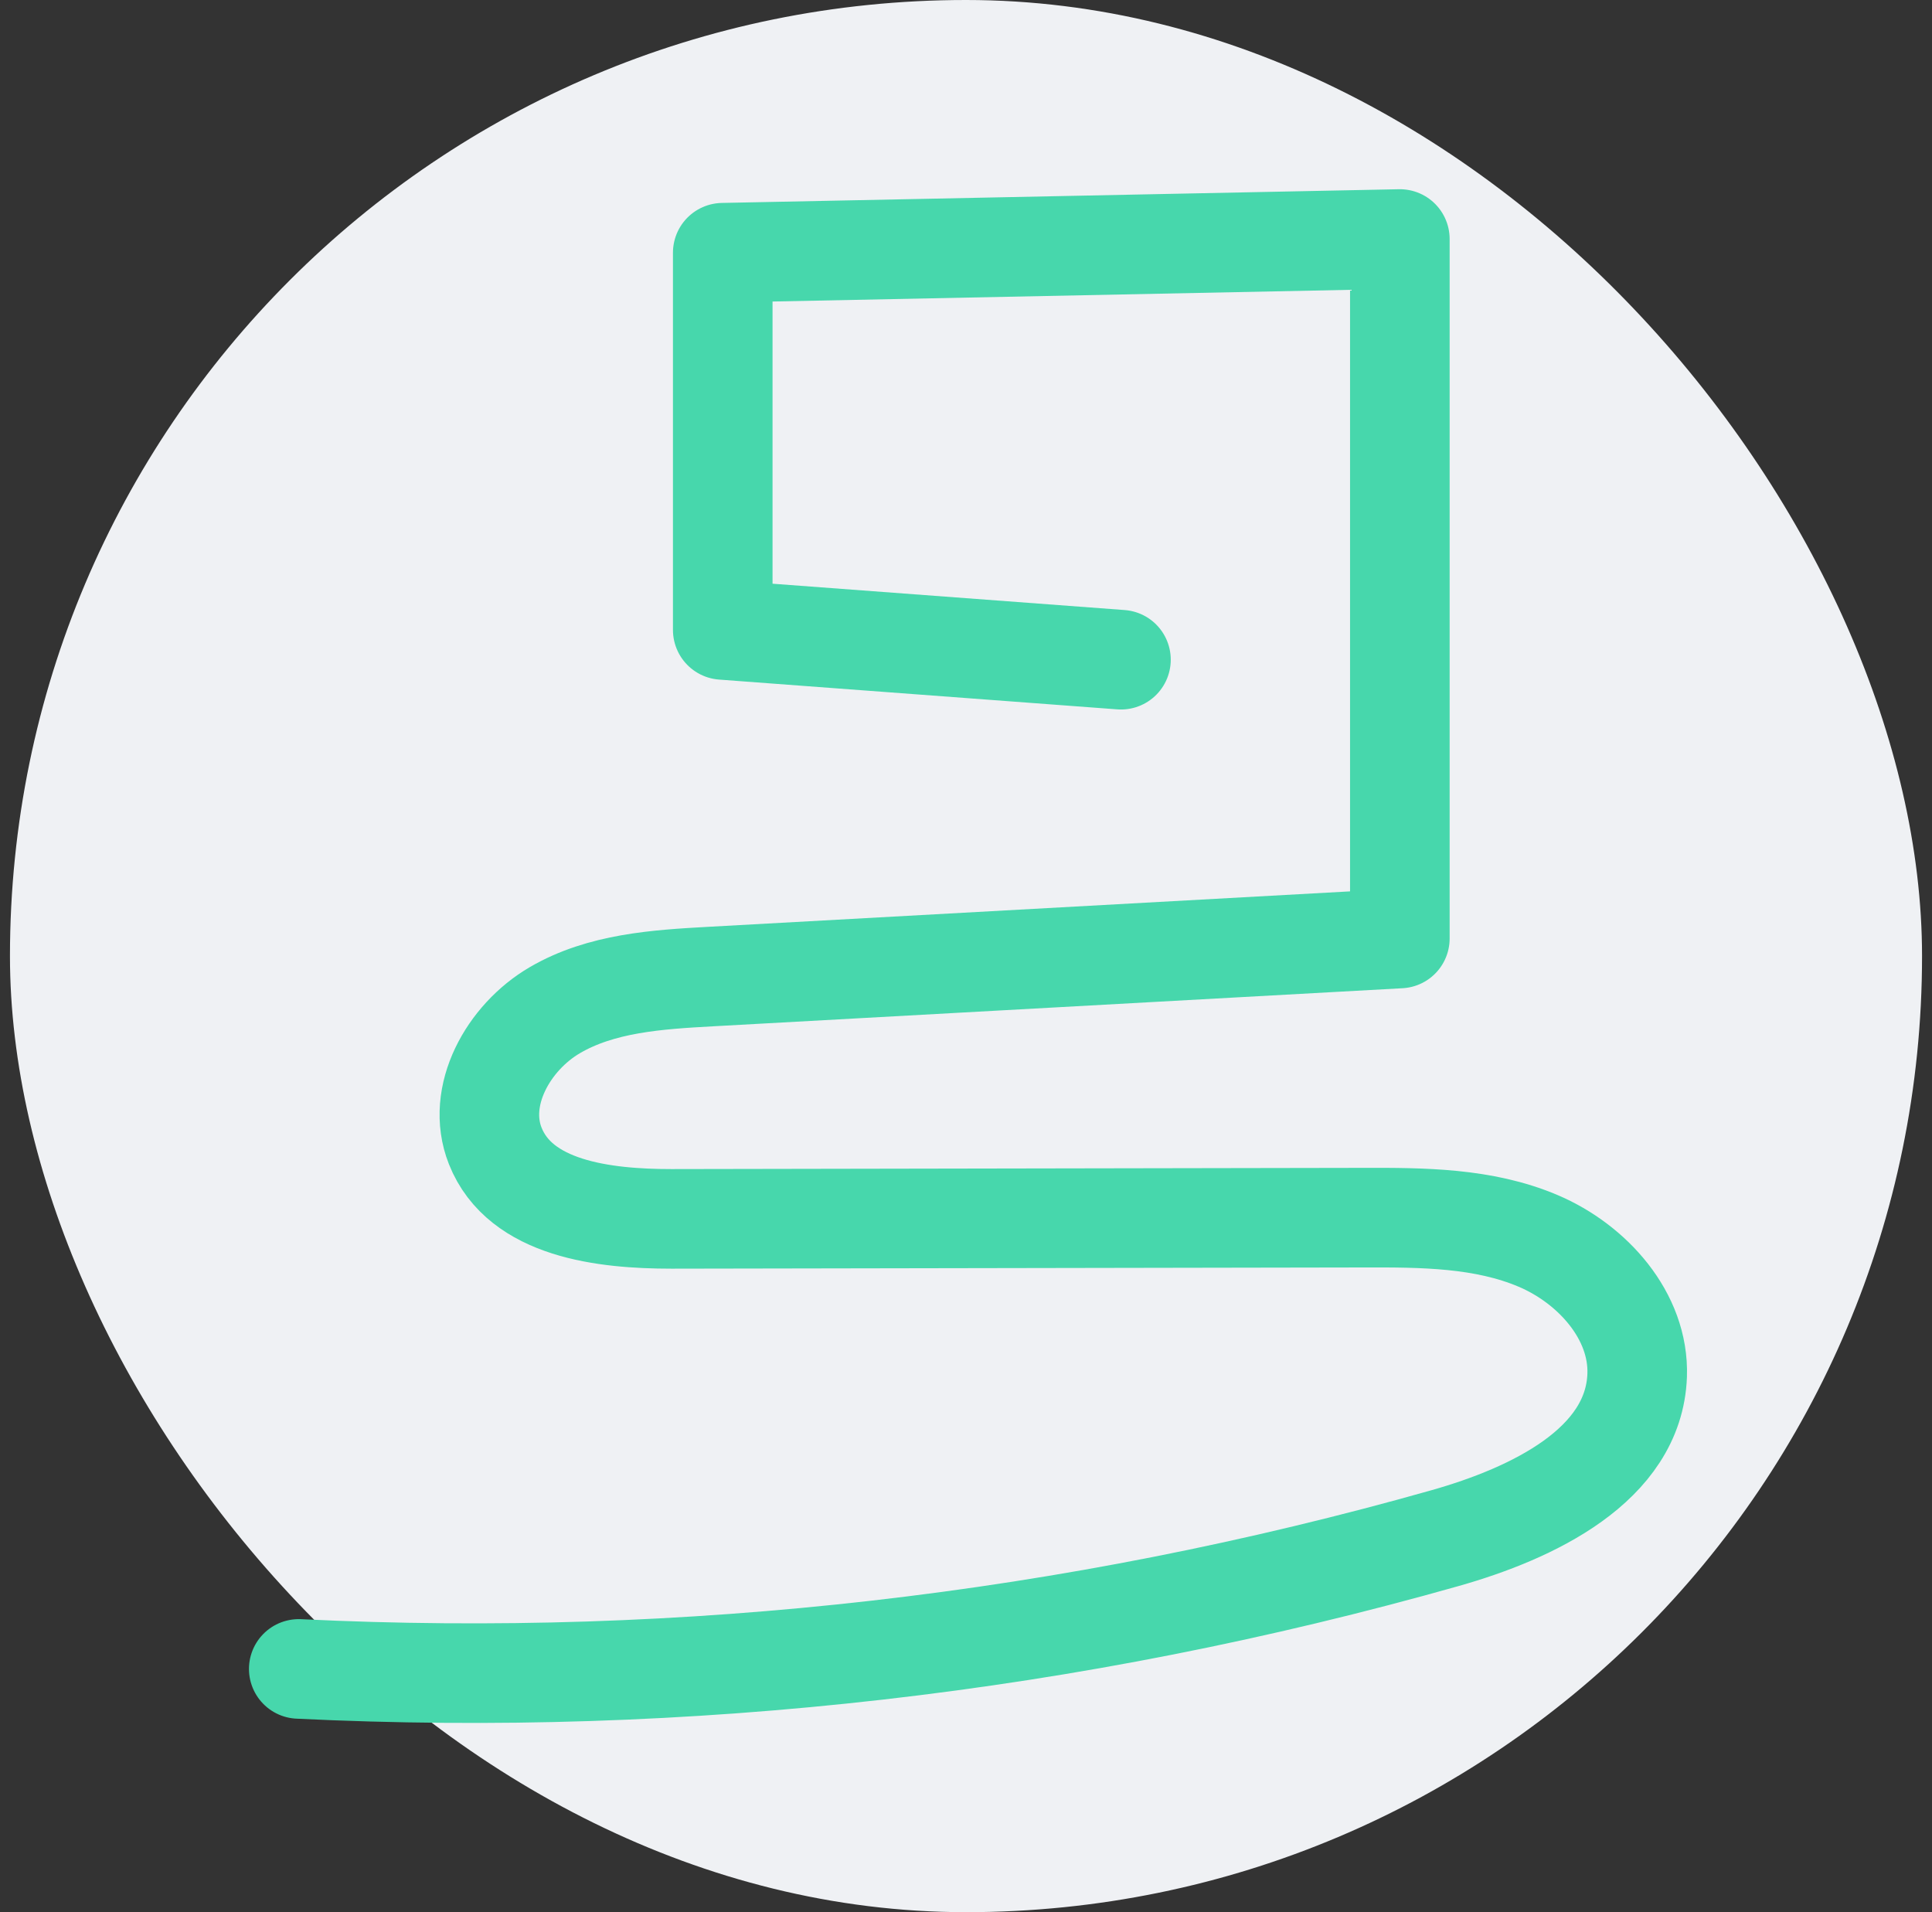
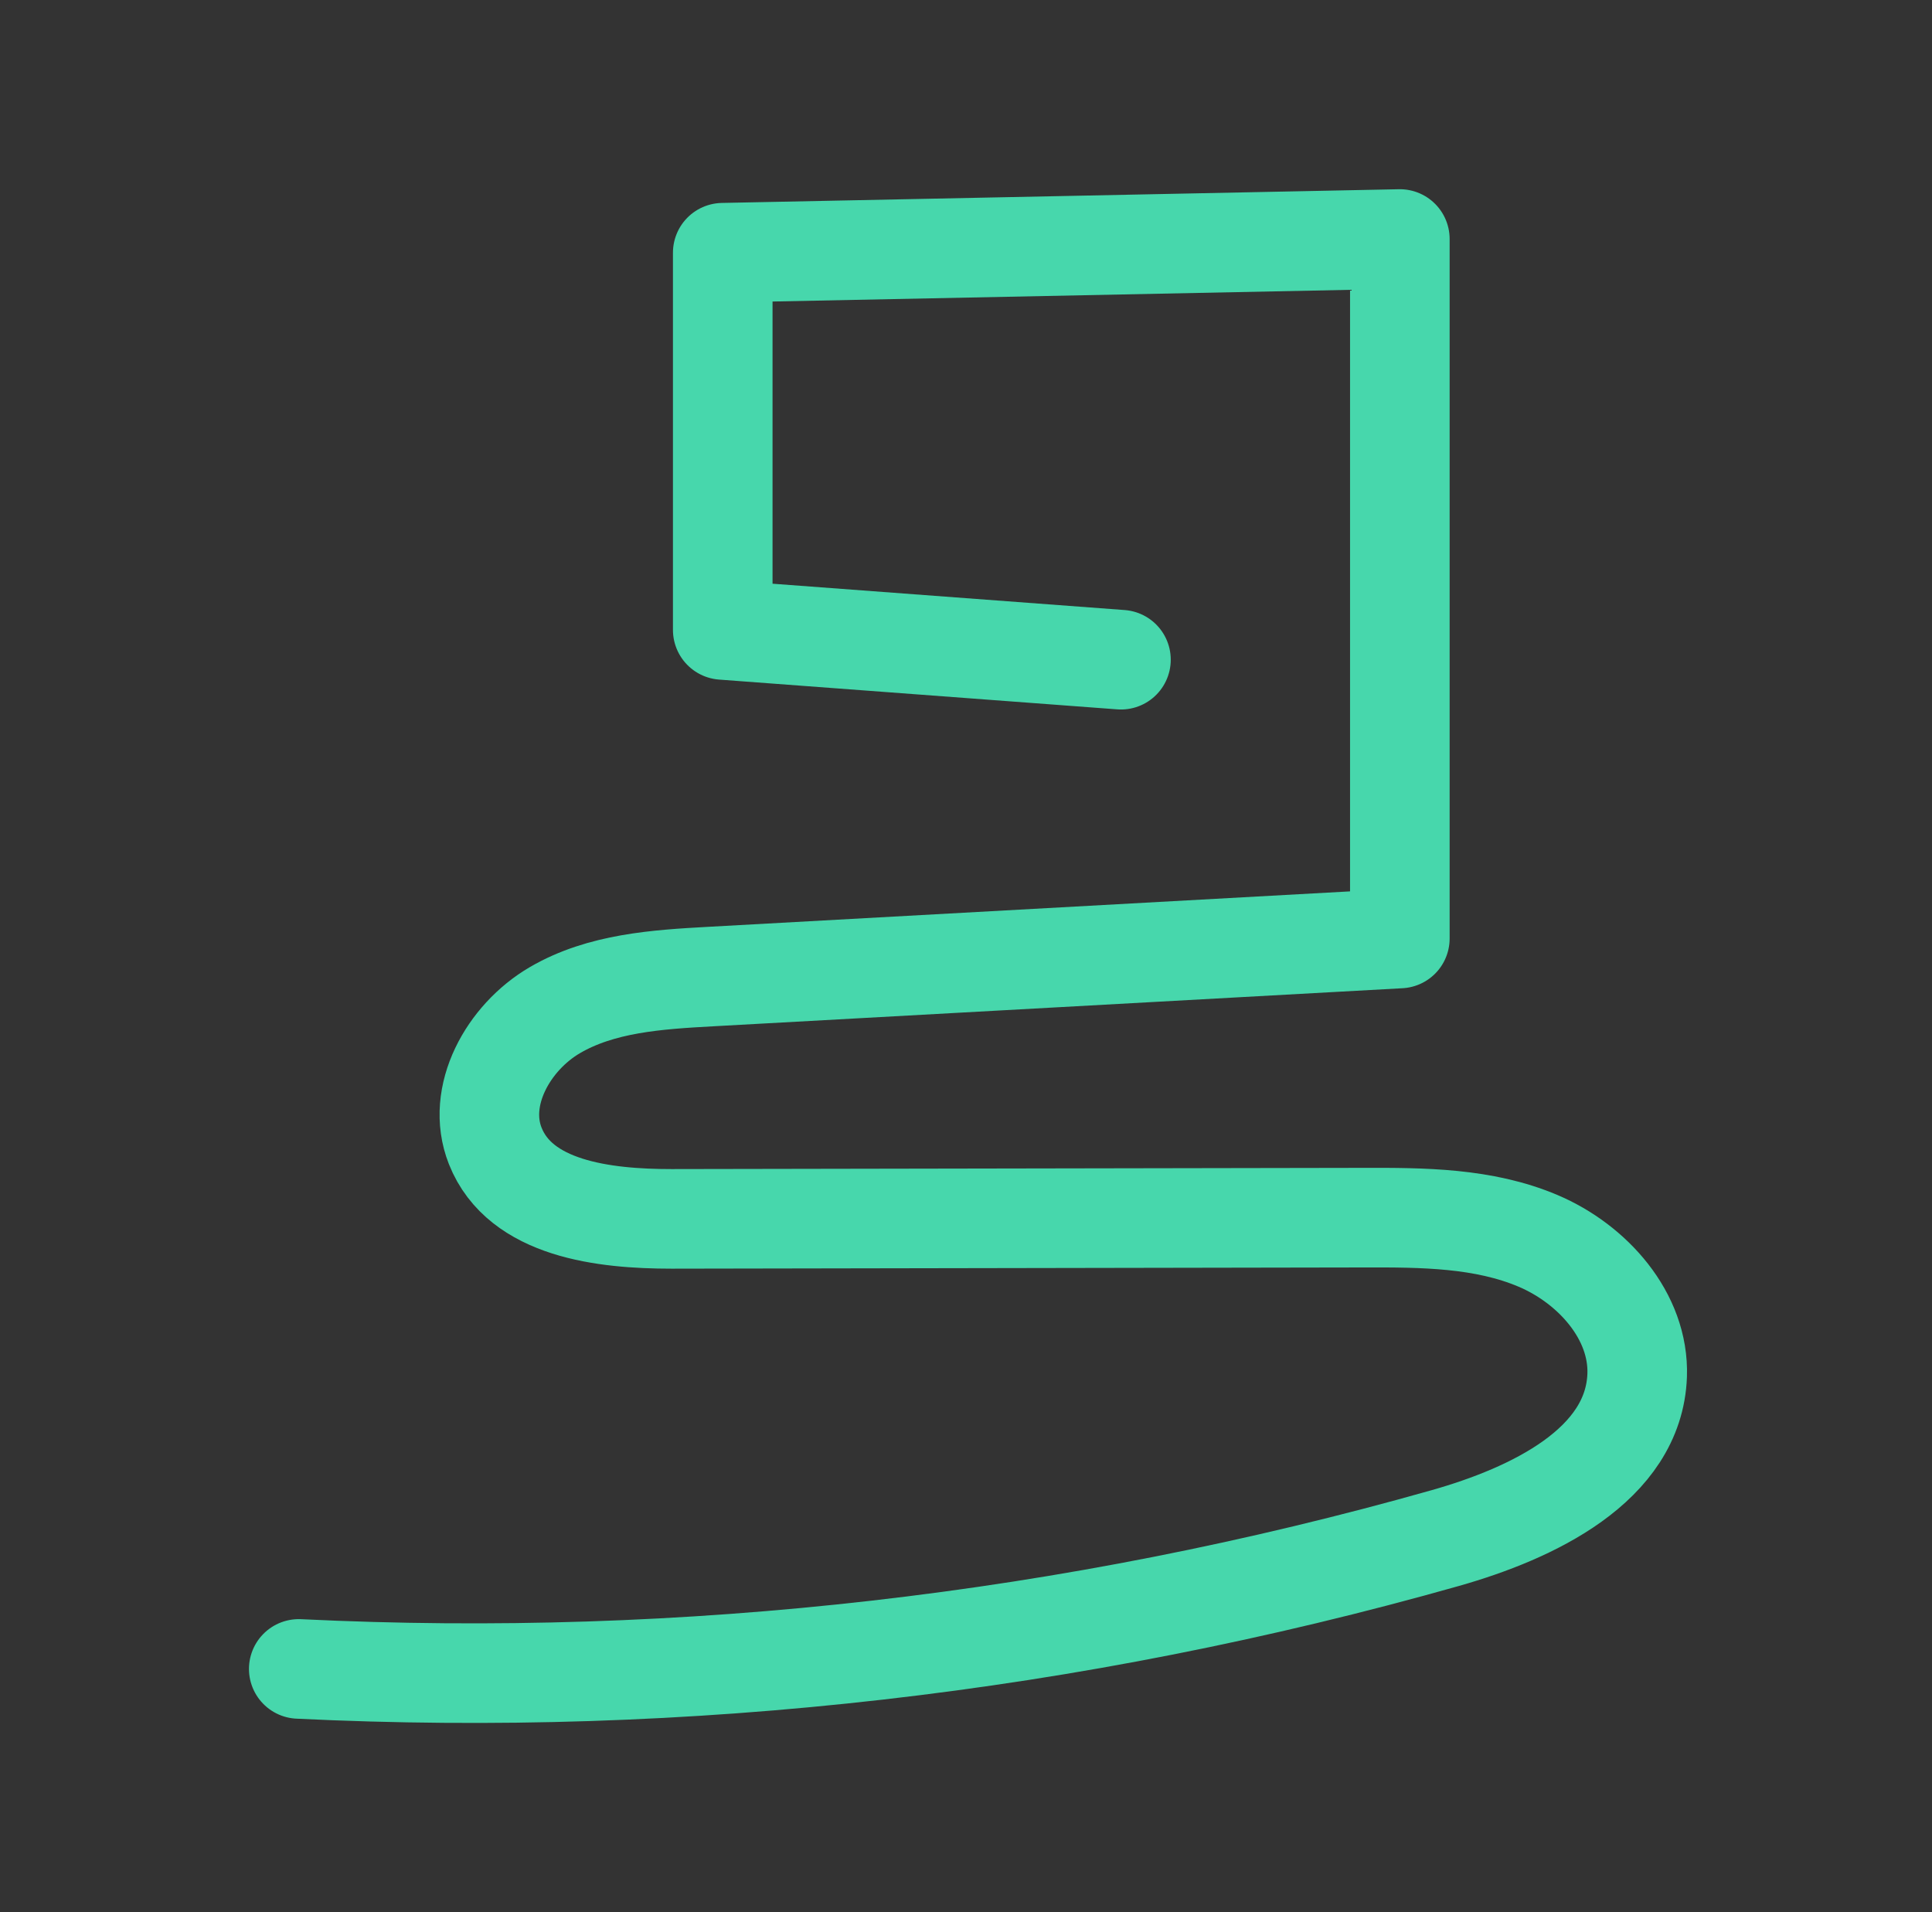
<svg xmlns="http://www.w3.org/2000/svg" width="97" height="96" viewBox="0 0 97 96" fill="none">
  <rect x="0" y="0" width="97" height="96" fill="#333333" stroke="none" />
-   <rect x="0.5" width="96" height="96" rx="48" fill="#EFF1F4" />
  <path d="M15 83.788C34.42 84.734 53.864 82.514 72.574 77.215C76.914 75.984 82.034 73.568 82.197 69.05C82.302 66.073 79.956 63.456 77.221 62.297C74.486 61.137 71.422 61.123 68.452 61.132L33.716 61.193C30.314 61.193 26.119 60.7 24.864 57.528C23.871 55.017 25.523 52.082 27.851 50.719C30.179 49.356 32.988 49.176 35.679 49.028L70.282 47.117V12L36.287 12.688V31.625L56.28 33.12" stroke="#47D7AC" stroke-width="5" stroke-linecap="round" stroke-linejoin="round" />
</svg>